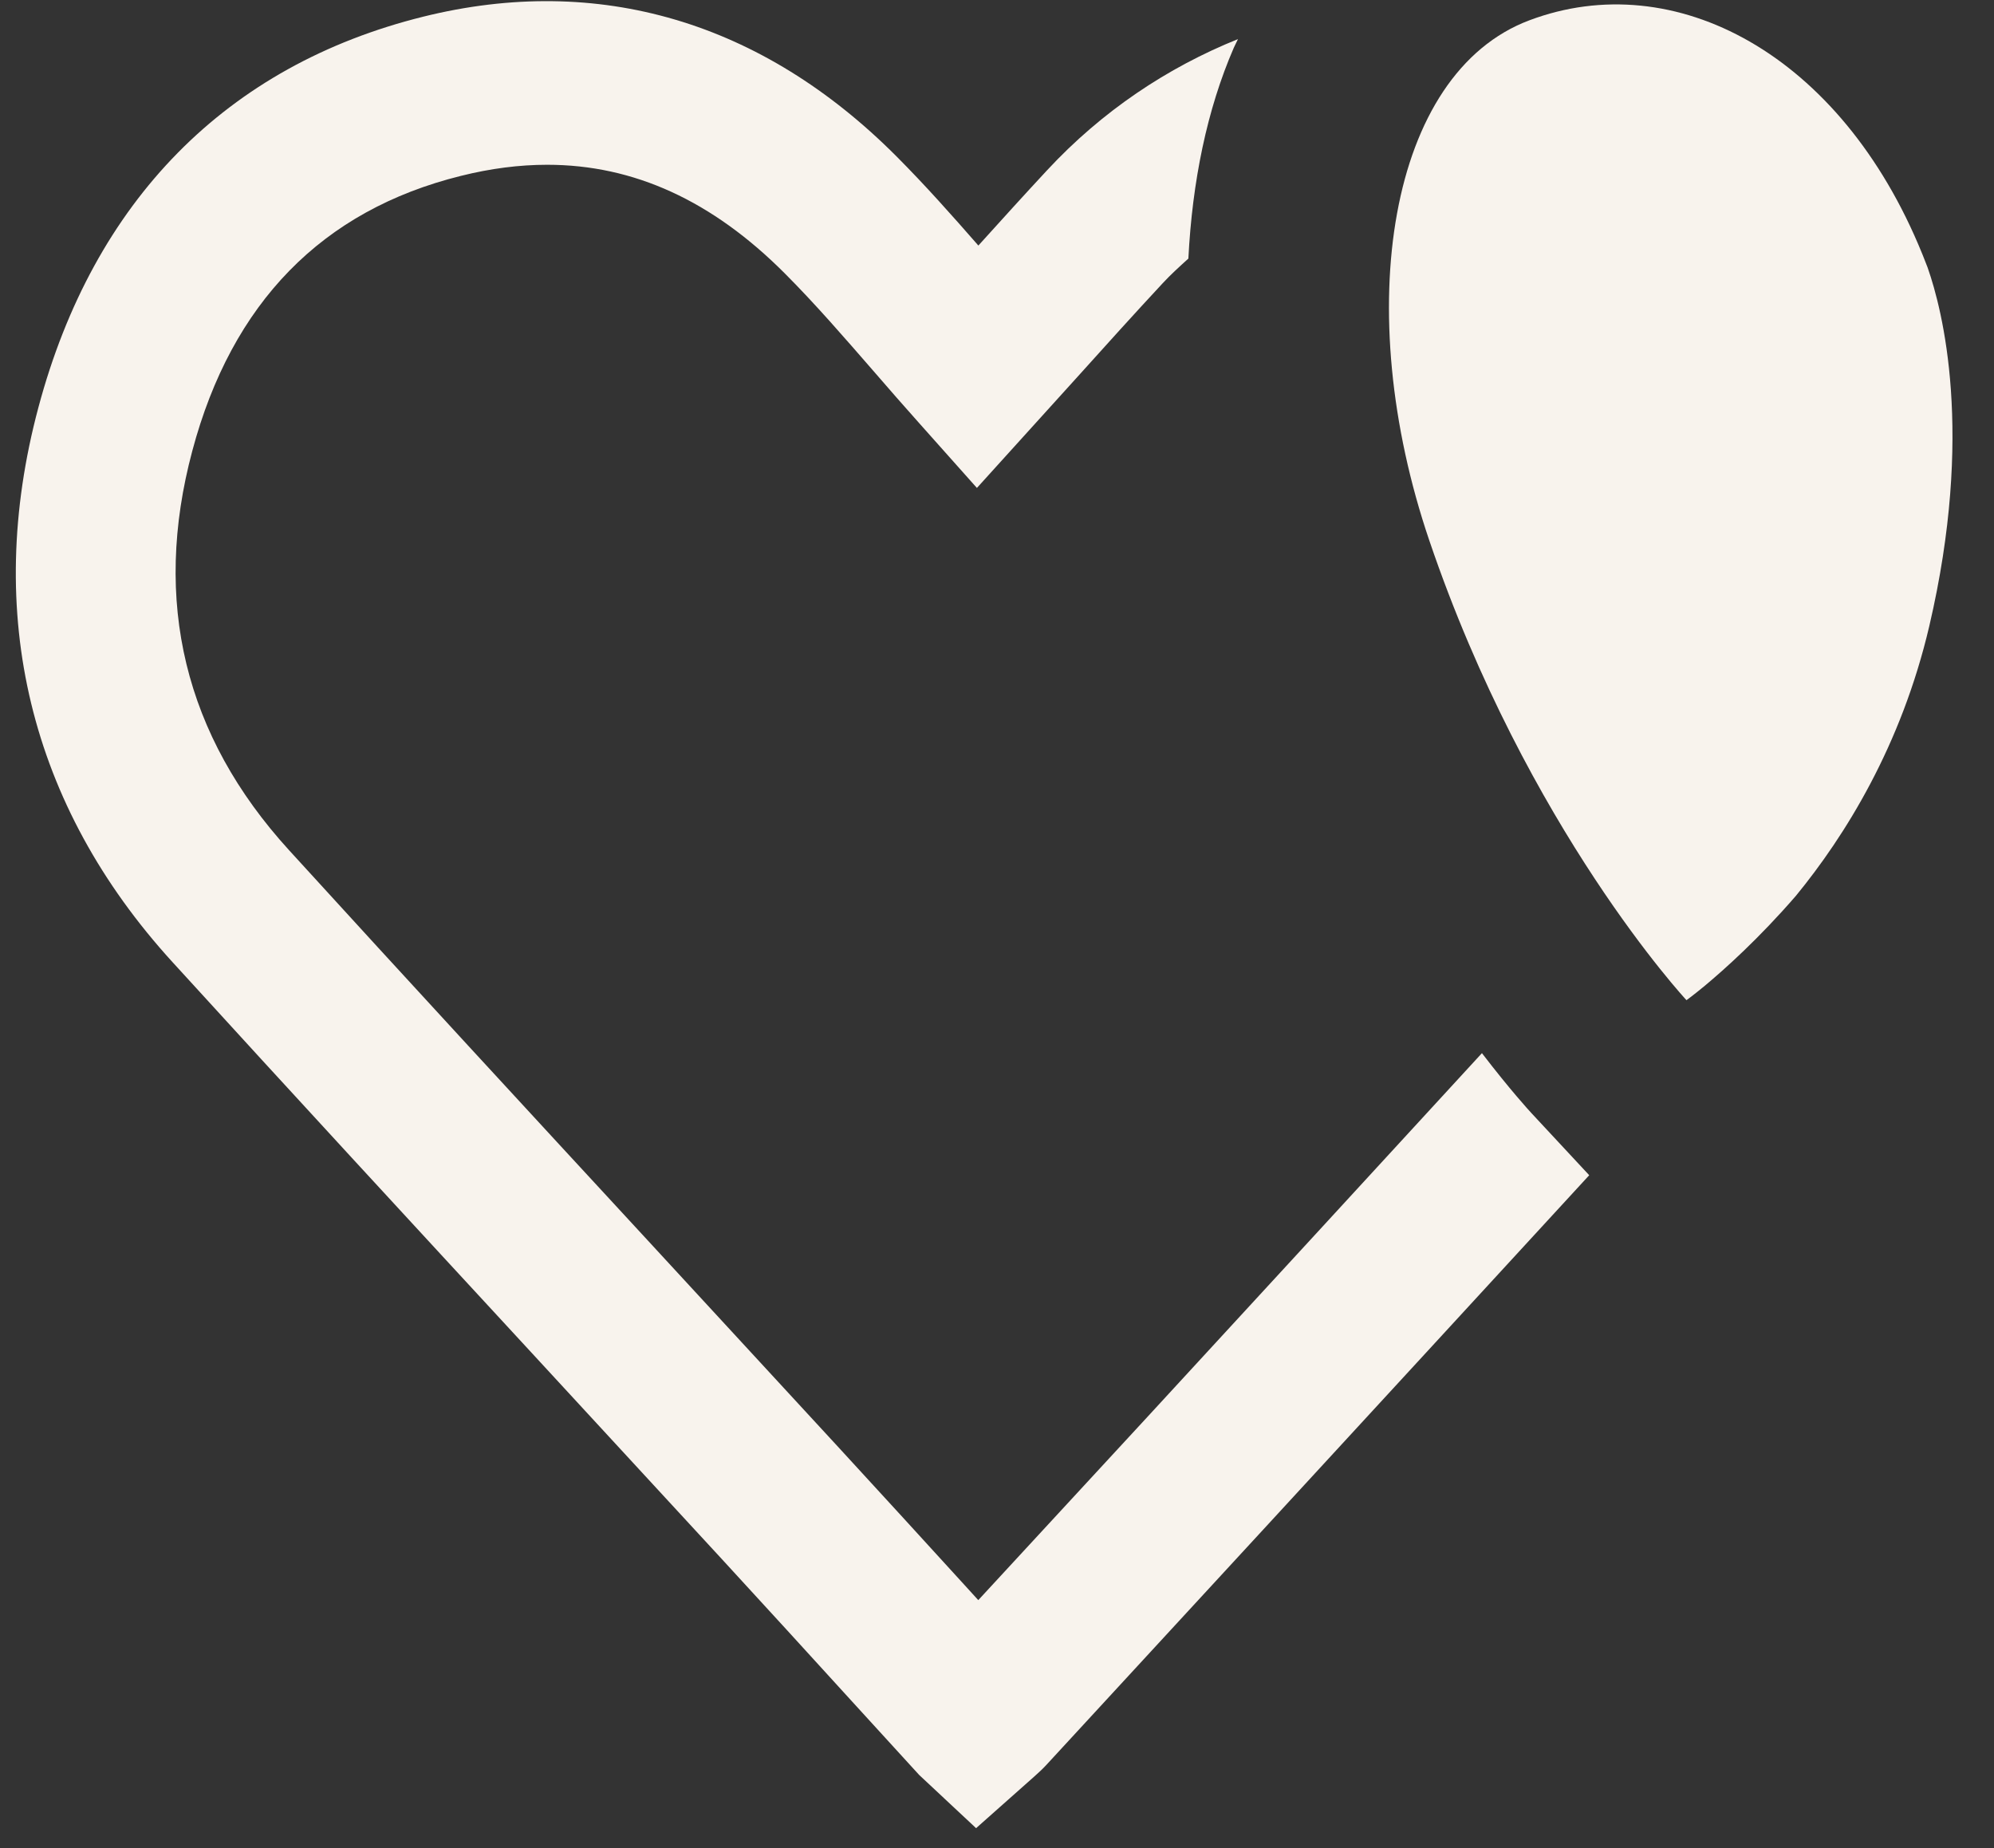
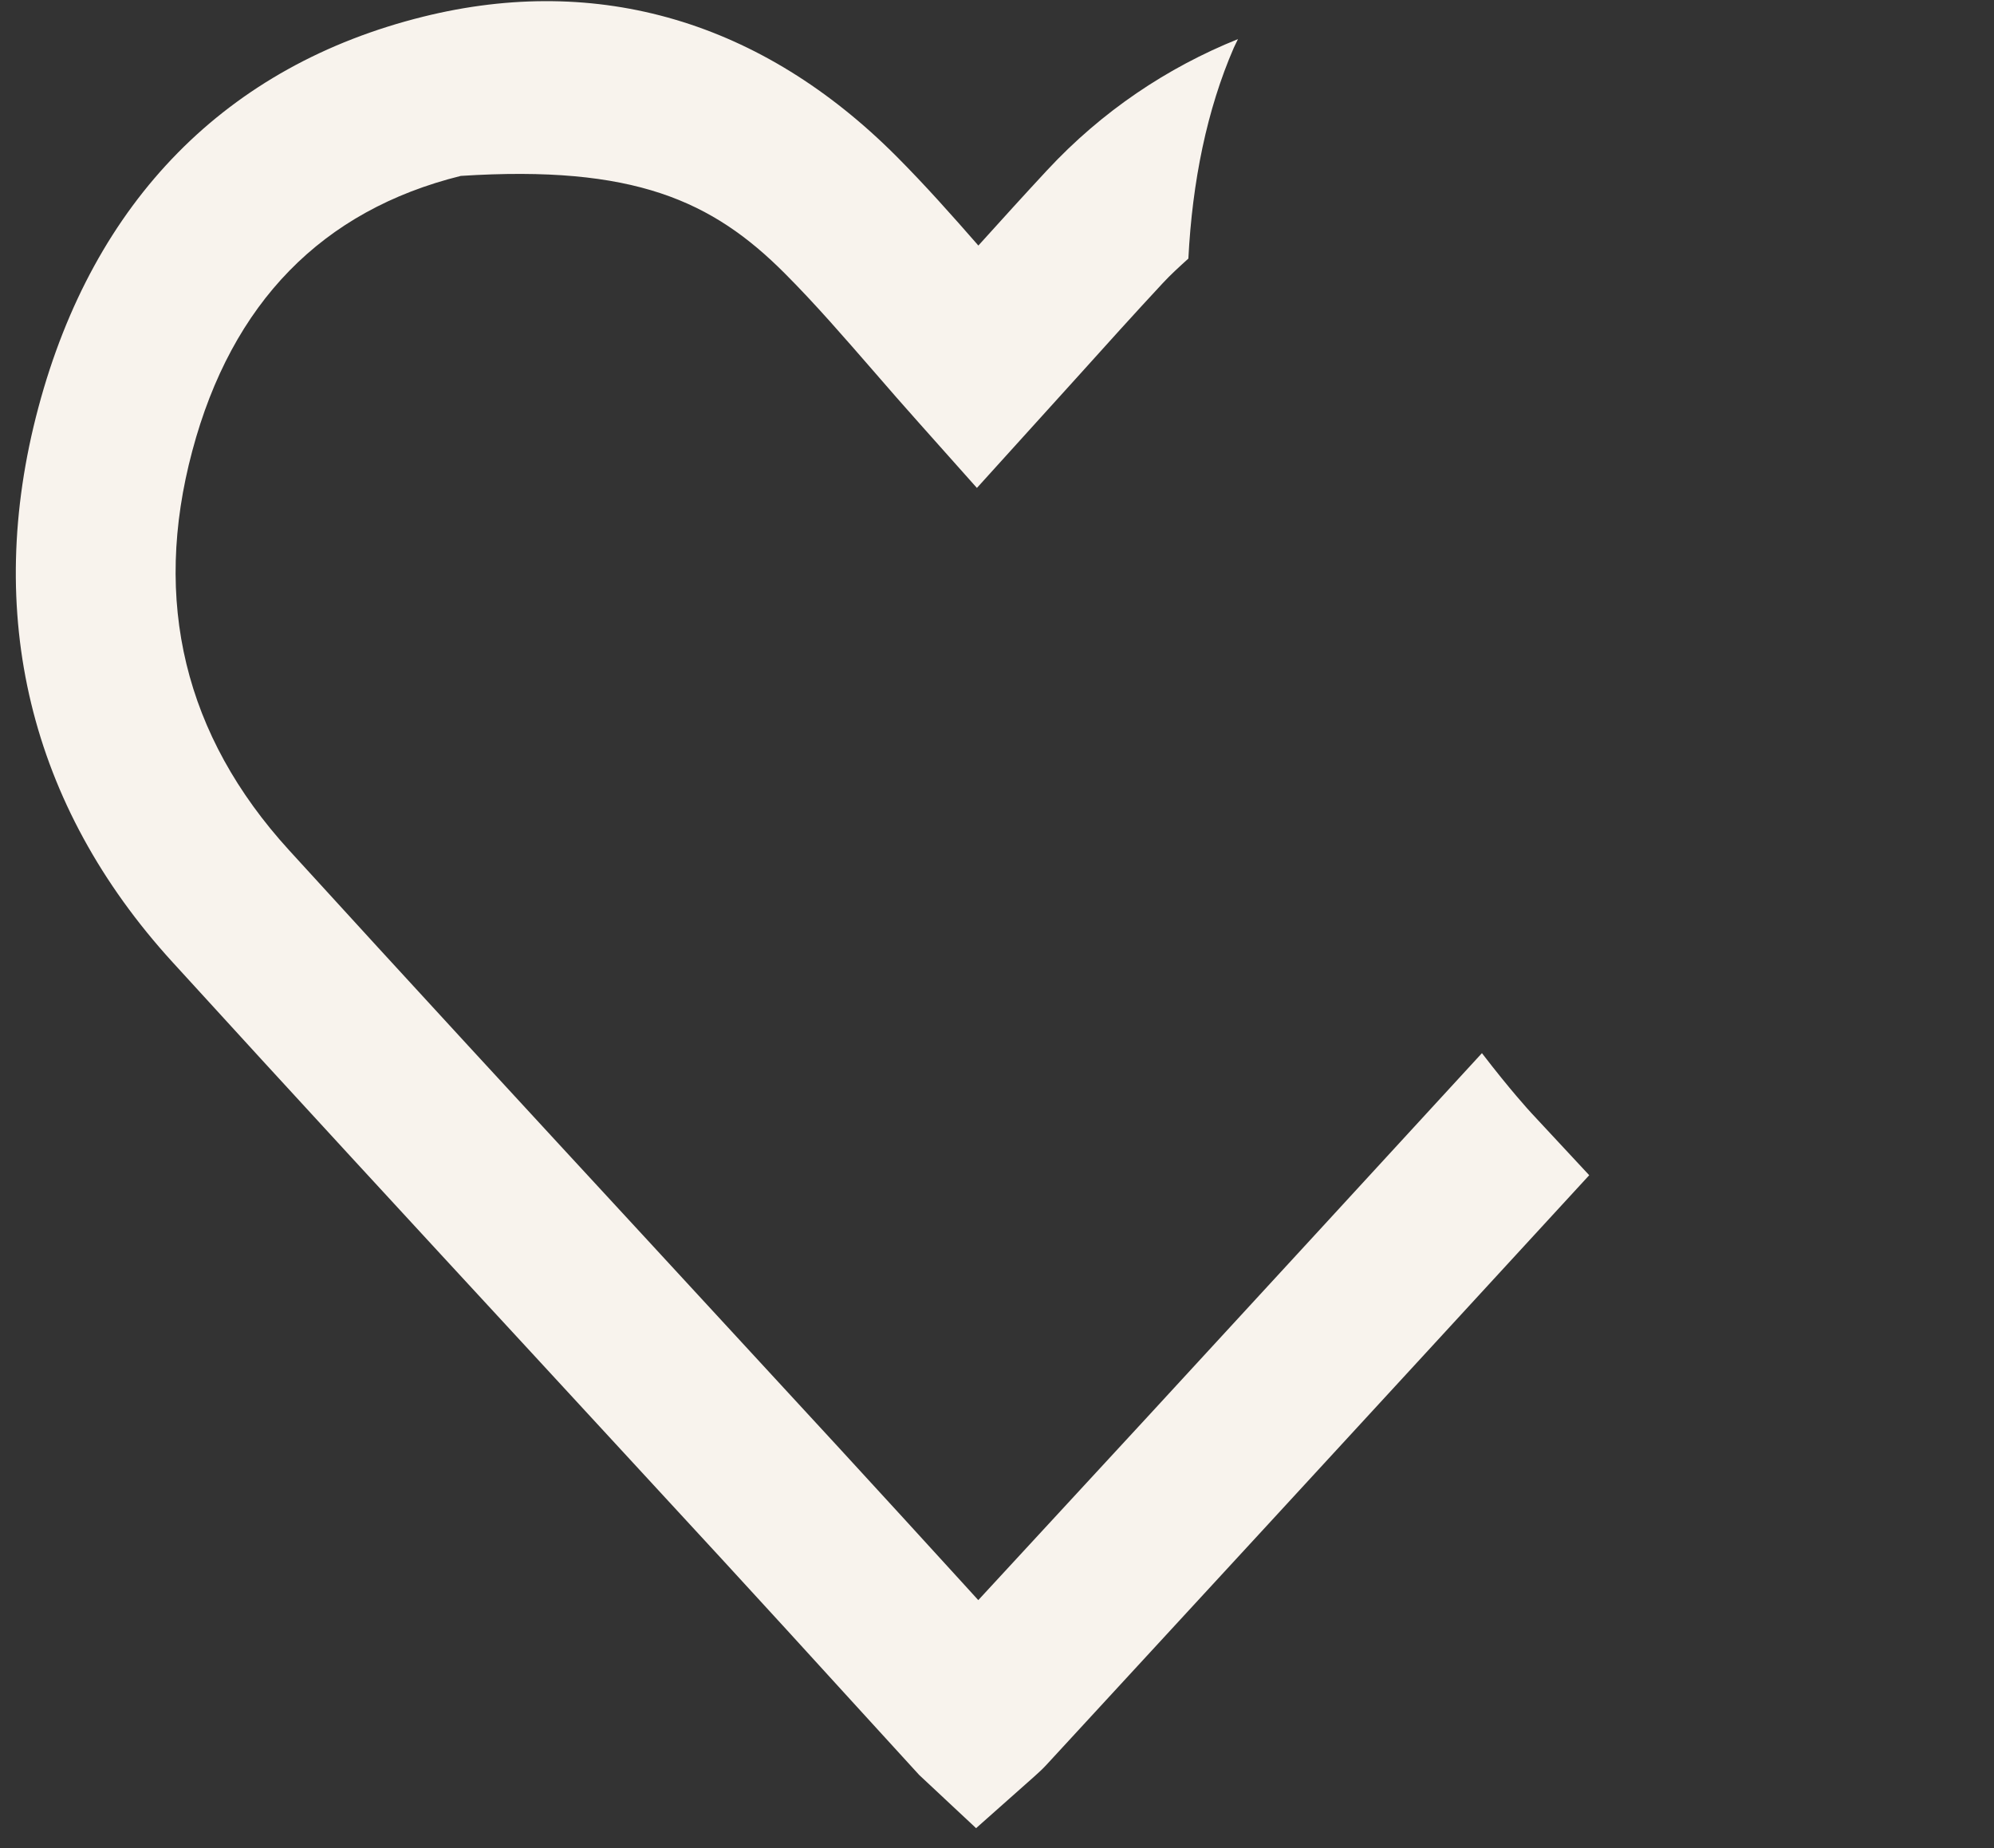
<svg xmlns="http://www.w3.org/2000/svg" width="41" height="38" viewBox="0 0 41 38" fill="none">
  <rect x="0" y="0" width="41" height="38" fill="#333333" stroke="none" />
-   <path d="M29.39 11.117C31.409 17.055 34.677 20.566 34.677 20.566C34.677 20.566 34.818 20.464 35.053 20.27C35.464 19.927 36.166 19.299 36.926 18.421C37.937 17.188 39.093 15.337 39.67 12.871C40.598 8.899 39.935 6.361 39.641 5.519C39.64 5.513 39.636 5.508 39.635 5.501C39.605 5.421 39.571 5.341 39.542 5.264C39.526 5.228 39.52 5.21 39.52 5.21C37.85 1.105 34.428 -0.704 31.448 0.417C28.551 1.504 27.771 6.358 29.39 11.117Z" fill="#F8F3ED" />
-   <path d="M31.488 22.887C31.44 22.835 31.052 22.412 30.471 21.655C28.18 24.147 25.892 26.641 23.598 29.129L20.115 32.902L19.895 32.66C19.007 31.687 18.121 30.715 17.232 29.75L13.311 25.497C10.85 22.831 8.388 20.164 5.942 17.48C3.796 15.127 3.127 12.364 3.954 9.271C4.766 6.226 6.624 4.324 9.475 3.617C10.086 3.464 10.677 3.388 11.251 3.388C13.035 3.388 14.647 4.128 16.137 5.622C16.765 6.251 17.359 6.938 17.988 7.661C18.283 8.002 18.581 8.344 18.887 8.686L20.087 10.033L22.158 7.745C22.75 7.087 23.323 6.452 23.903 5.828C24.073 5.644 24.254 5.481 24.435 5.317C24.515 3.737 24.817 2.252 25.37 0.98C25.397 0.919 25.428 0.864 25.455 0.804C24.006 1.387 22.658 2.285 21.526 3.505C21.056 4.011 20.59 4.525 20.117 5.049C19.578 4.432 19.022 3.806 18.432 3.214C15.666 0.44 12.304 -0.551 8.702 0.343C4.661 1.346 1.924 4.126 0.789 8.38C-0.344 12.619 0.608 16.561 3.545 19.781C5.996 22.47 8.462 25.142 10.929 27.814L14.846 32.062C15.732 33.025 16.616 33.993 17.499 34.963L18.899 36.496L20.07 37.591L21.262 36.533C21.362 36.444 21.442 36.37 21.518 36.287L25.981 31.444C28.216 29.02 30.445 26.591 32.677 24.165L31.488 22.887Z" fill="#F8F3ED" />
+   <path d="M31.488 22.887C31.44 22.835 31.052 22.412 30.471 21.655C28.18 24.147 25.892 26.641 23.598 29.129L20.115 32.902L19.895 32.66C19.007 31.687 18.121 30.715 17.232 29.75L13.311 25.497C10.85 22.831 8.388 20.164 5.942 17.48C3.796 15.127 3.127 12.364 3.954 9.271C4.766 6.226 6.624 4.324 9.475 3.617C13.035 3.388 14.647 4.128 16.137 5.622C16.765 6.251 17.359 6.938 17.988 7.661C18.283 8.002 18.581 8.344 18.887 8.686L20.087 10.033L22.158 7.745C22.75 7.087 23.323 6.452 23.903 5.828C24.073 5.644 24.254 5.481 24.435 5.317C24.515 3.737 24.817 2.252 25.37 0.98C25.397 0.919 25.428 0.864 25.455 0.804C24.006 1.387 22.658 2.285 21.526 3.505C21.056 4.011 20.59 4.525 20.117 5.049C19.578 4.432 19.022 3.806 18.432 3.214C15.666 0.44 12.304 -0.551 8.702 0.343C4.661 1.346 1.924 4.126 0.789 8.38C-0.344 12.619 0.608 16.561 3.545 19.781C5.996 22.47 8.462 25.142 10.929 27.814L14.846 32.062C15.732 33.025 16.616 33.993 17.499 34.963L18.899 36.496L20.07 37.591L21.262 36.533C21.362 36.444 21.442 36.37 21.518 36.287L25.981 31.444C28.216 29.02 30.445 26.591 32.677 24.165L31.488 22.887Z" fill="#F8F3ED" />
</svg>